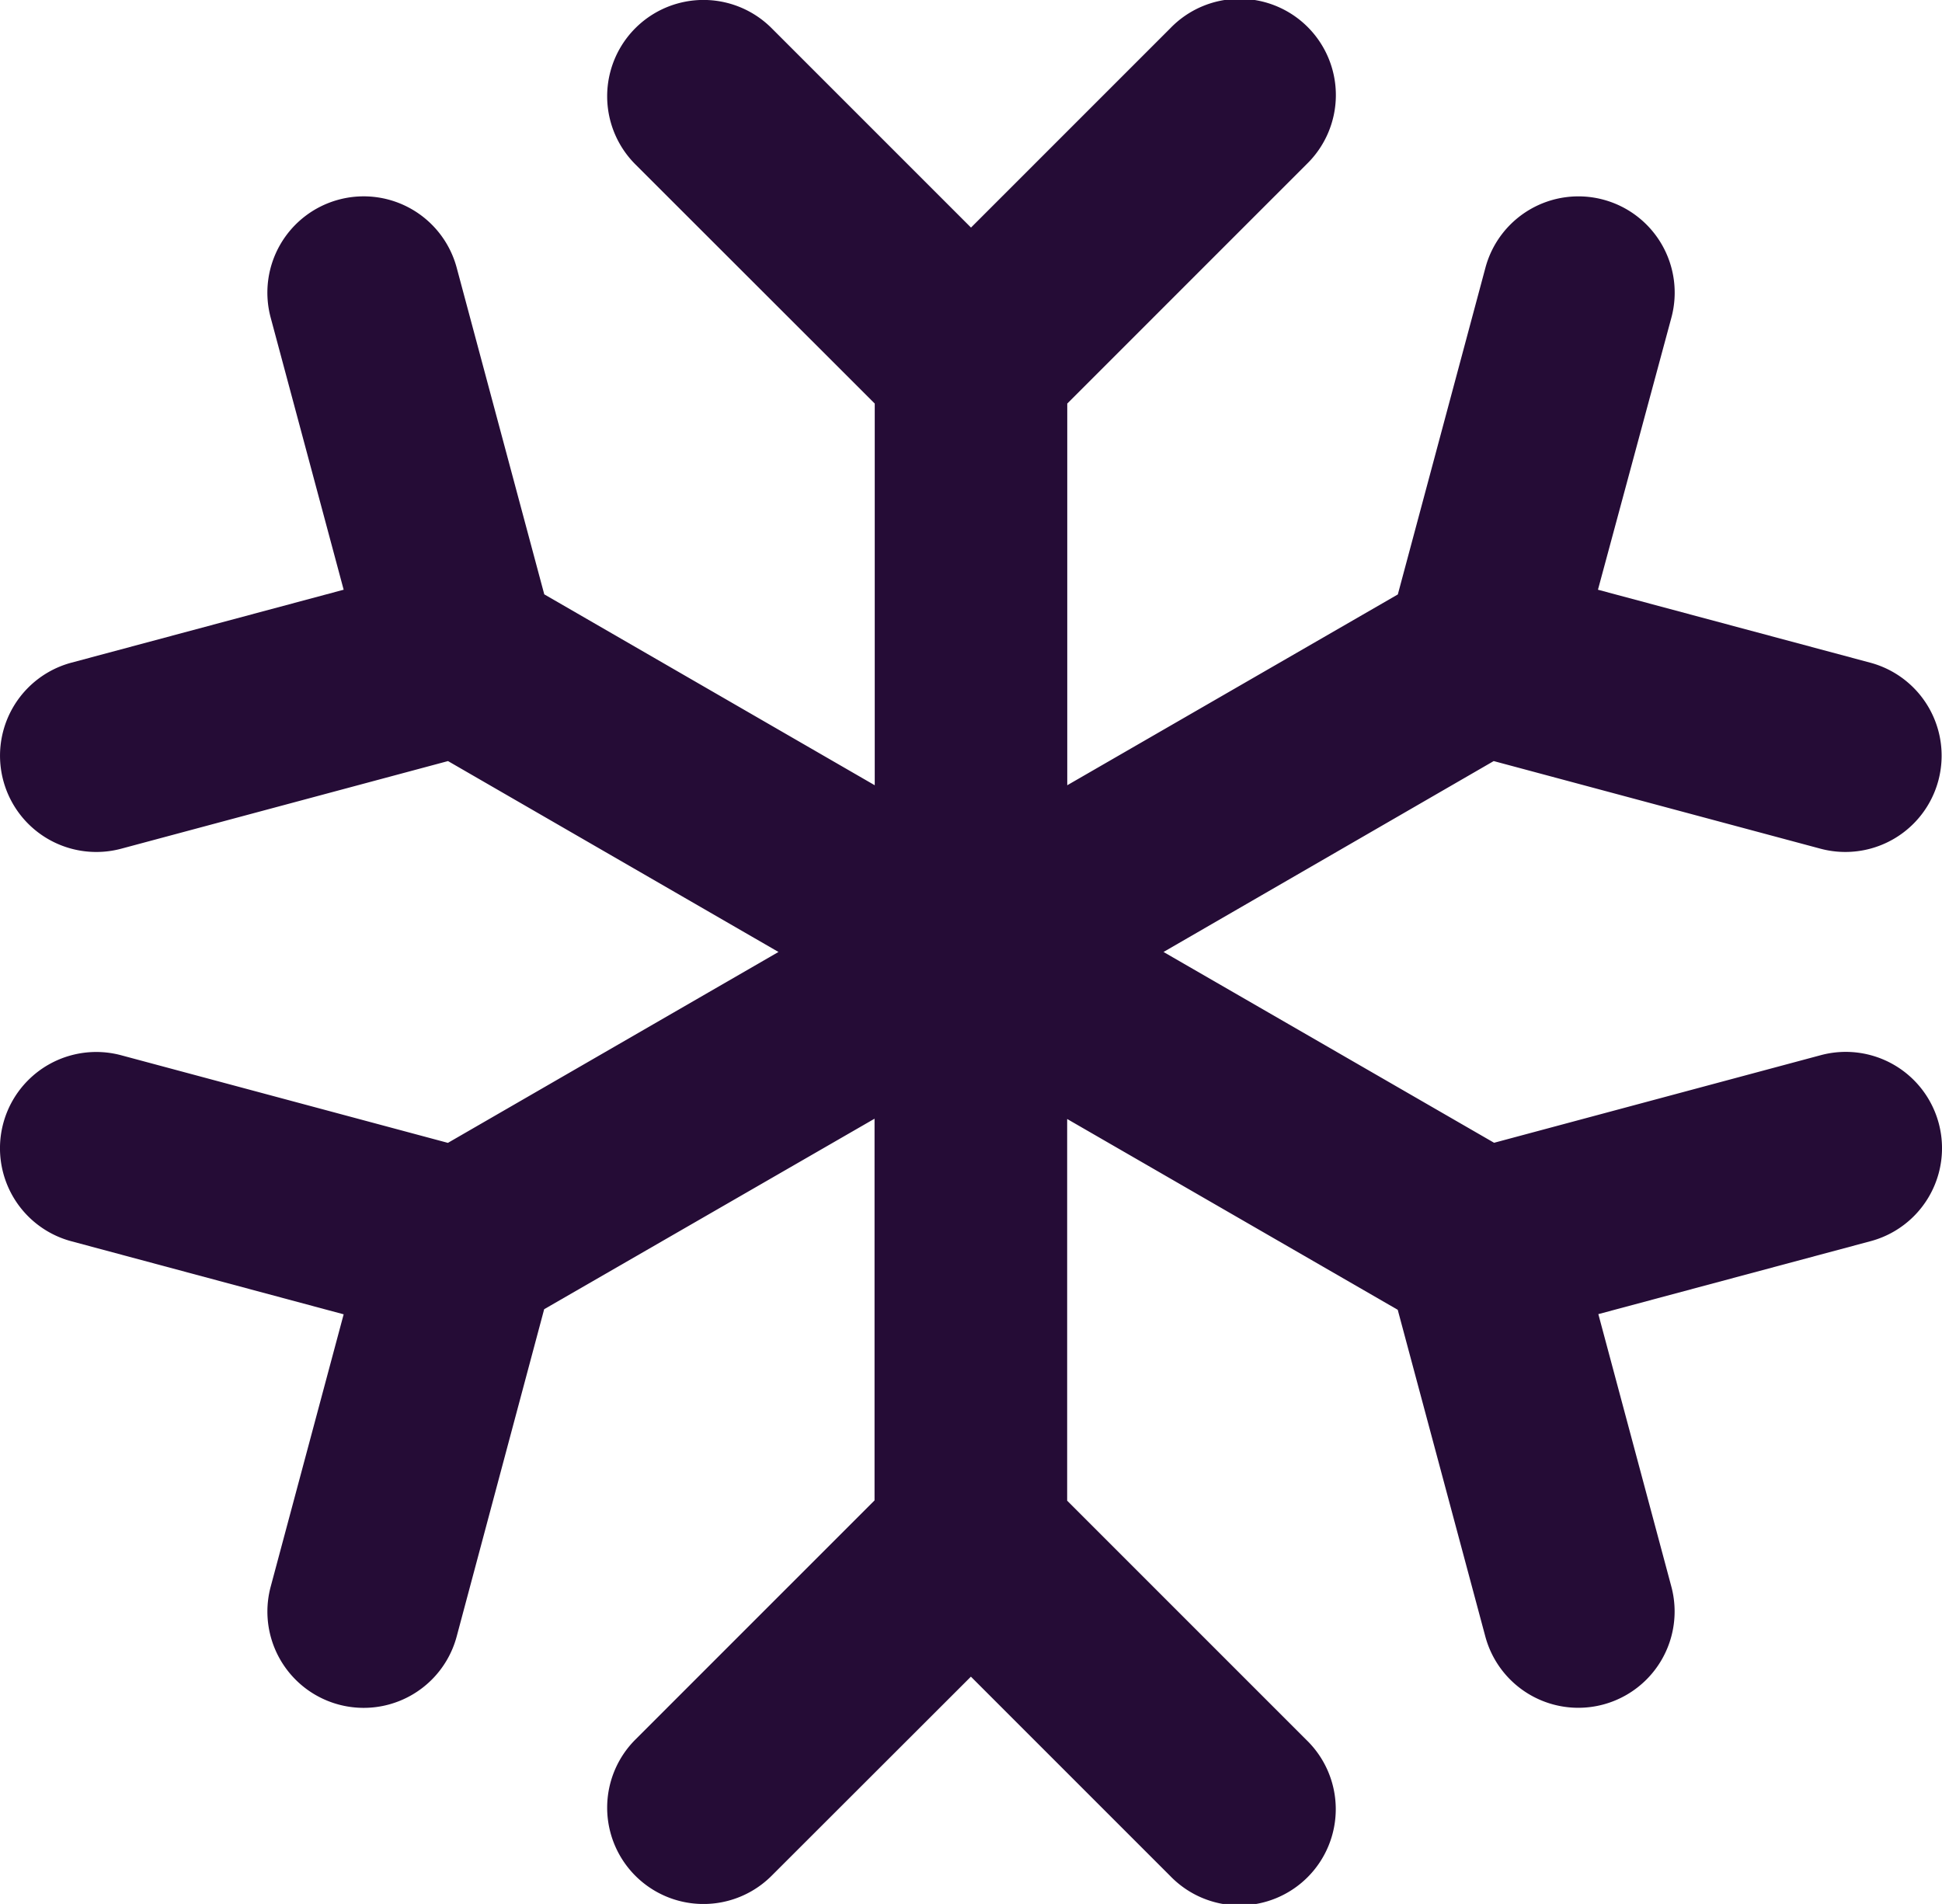
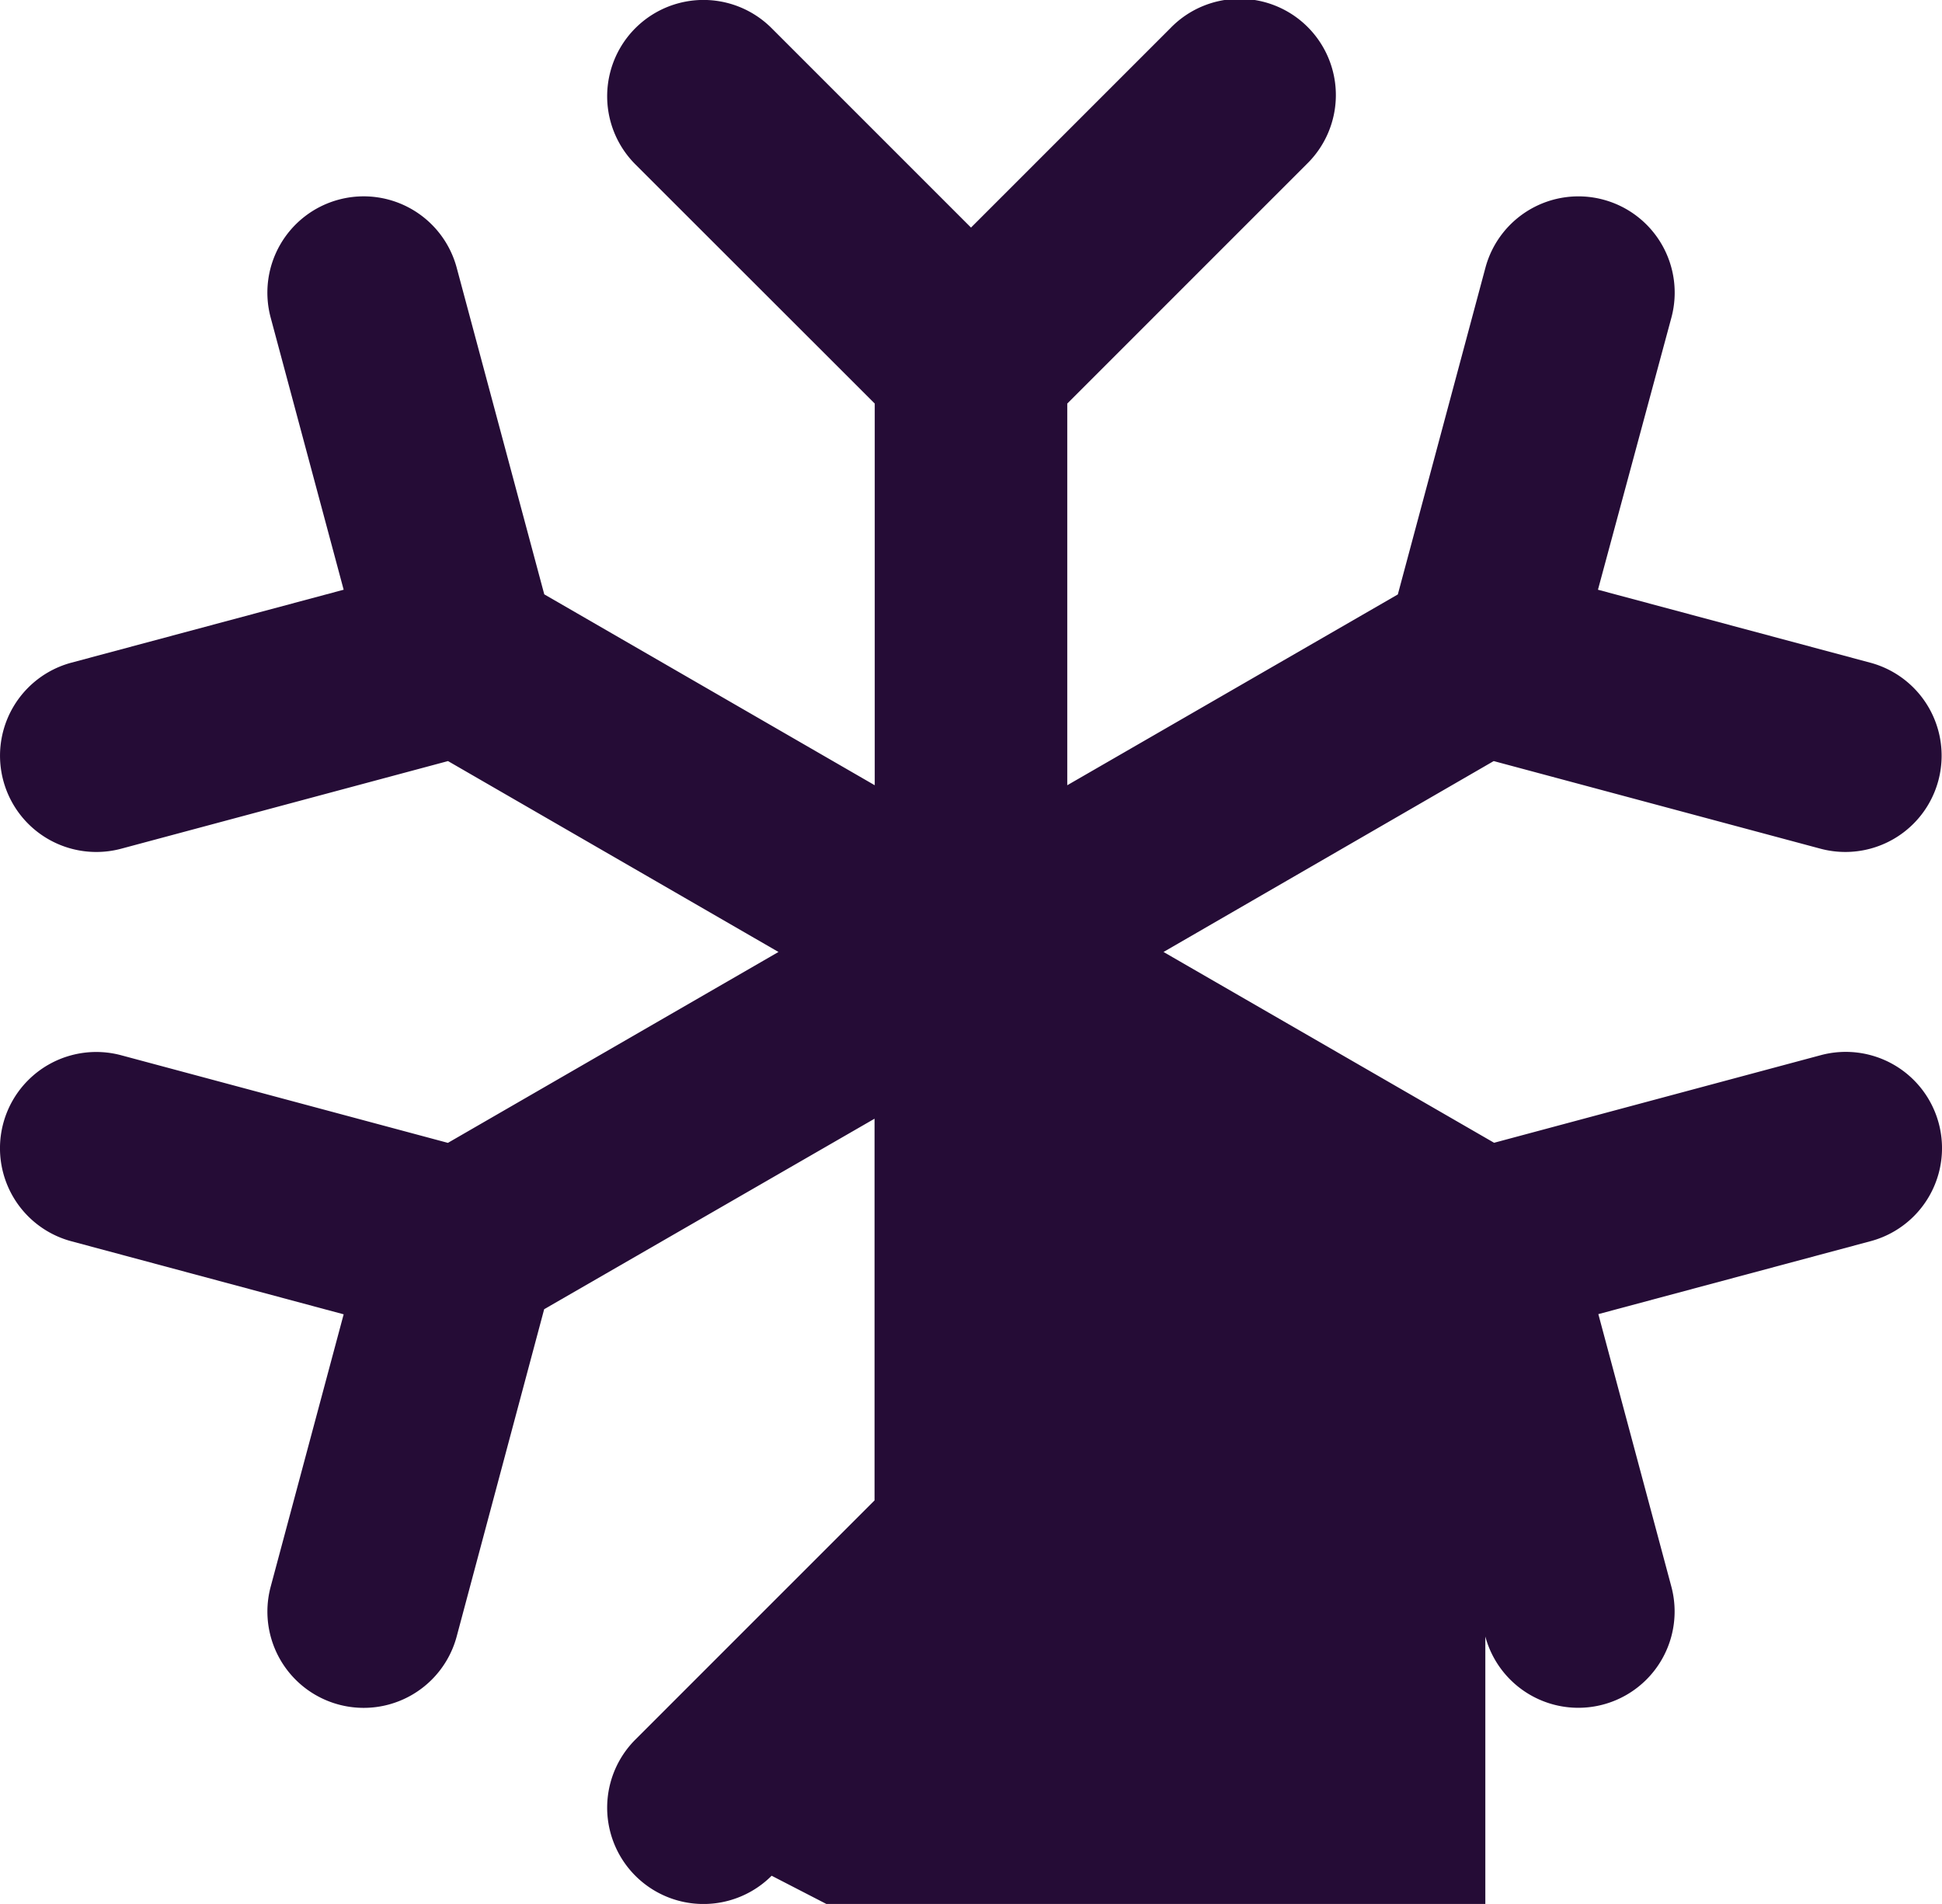
<svg xmlns="http://www.w3.org/2000/svg" id="Bold_2px_snowflake" data-name="Bold 2px/snowflake" width="20.174" height="19.778" viewBox="0 0 20.174 19.778">
-   <path id="Vector_Stroke_" data-name="Vector (Stroke)" d="M8.016.293l2.071,2.071L12.158.293a1,1,0,1,1,1.414,1.414L11.087,4.192V8.157l3.434-1.982.91-3.394a1,1,0,1,1,1.932.518L16.6,6.126l2.829.758a1,1,0,0,1-.518,1.932l-3.394-.91L12.087,9.889l3.434,1.982,3.394-.91a1,1,0,0,1,.518,1.932l-2.829.758.758,2.829A1,1,0,0,1,15.43,17l-.91-3.394-3.434-1.982v3.965l2.485,2.485a1,1,0,1,1-1.414,1.414l-2.071-2.071L8.016,19.485A1,1,0,1,1,6.6,18.071l2.485-2.485V11.621L5.653,13.6,4.744,17a1,1,0,0,1-1.932-.518l.758-2.829L.741,12.894a1,1,0,0,1,.518-1.932l3.394.91L8.087,9.889,4.654,7.906l-3.394.91A1,1,0,1,1,.741,6.884L3.57,6.126,2.812,3.3A1,1,0,0,1,4.744,2.78l.91,3.394L9.087,8.157V4.192L6.6,1.707A1,1,0,0,1,8.016.293Z" fill="#250c36" />
+   <path id="Vector_Stroke_" data-name="Vector (Stroke)" d="M8.016.293l2.071,2.071L12.158.293a1,1,0,1,1,1.414,1.414L11.087,4.192V8.157l3.434-1.982.91-3.394a1,1,0,1,1,1.932.518L16.6,6.126l2.829.758a1,1,0,0,1-.518,1.932l-3.394-.91L12.087,9.889l3.434,1.982,3.394-.91a1,1,0,0,1,.518,1.932l-2.829.758.758,2.829A1,1,0,0,1,15.43,17v3.965l2.485,2.485a1,1,0,1,1-1.414,1.414l-2.071-2.071L8.016,19.485A1,1,0,1,1,6.6,18.071l2.485-2.485V11.621L5.653,13.6,4.744,17a1,1,0,0,1-1.932-.518l.758-2.829L.741,12.894a1,1,0,0,1,.518-1.932l3.394.91L8.087,9.889,4.654,7.906l-3.394.91A1,1,0,1,1,.741,6.884L3.57,6.126,2.812,3.3A1,1,0,0,1,4.744,2.78l.91,3.394L9.087,8.157V4.192L6.6,1.707A1,1,0,0,1,8.016.293Z" fill="#250c36" />
</svg>